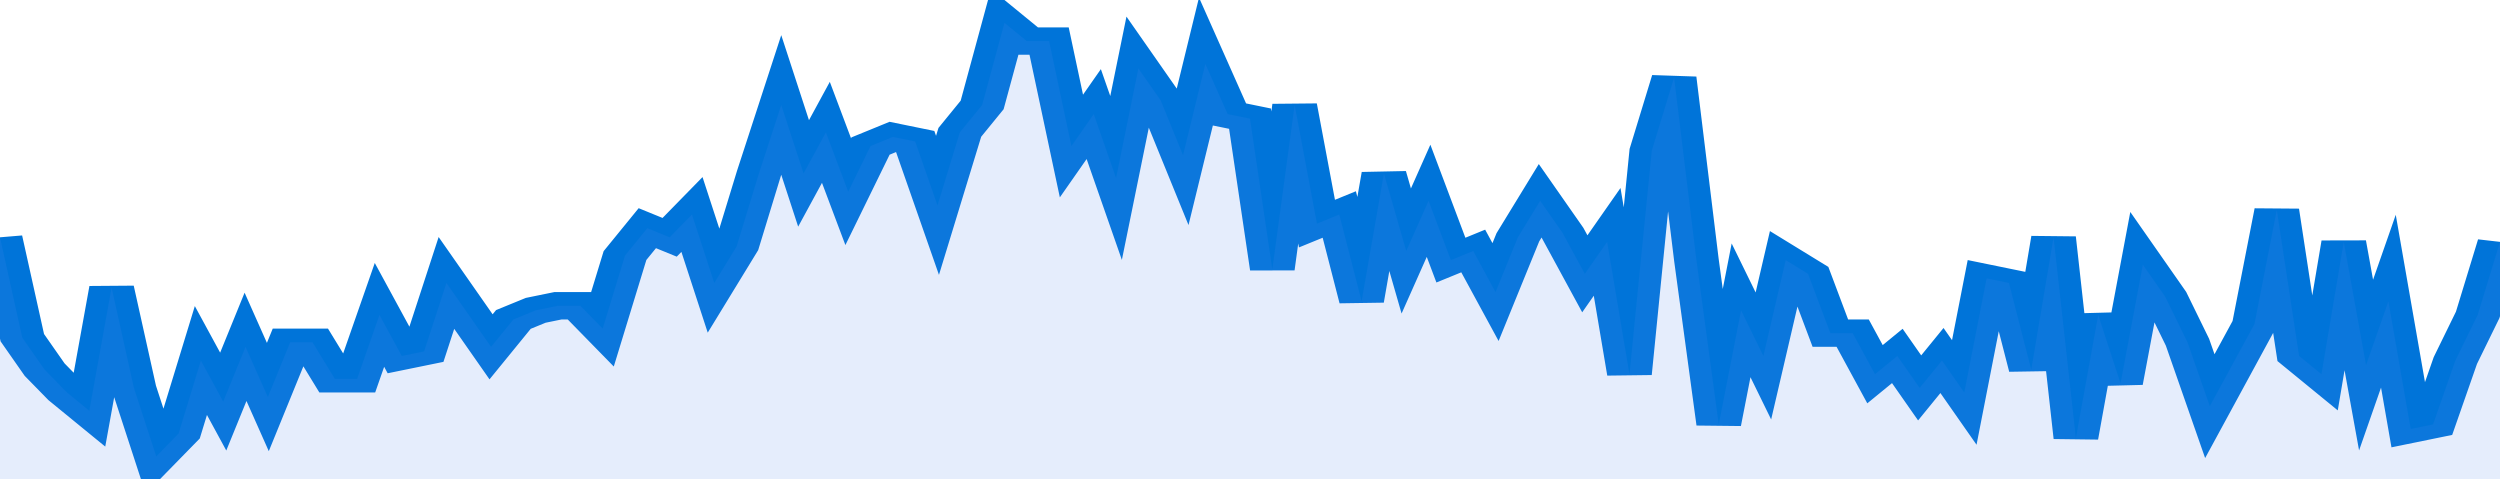
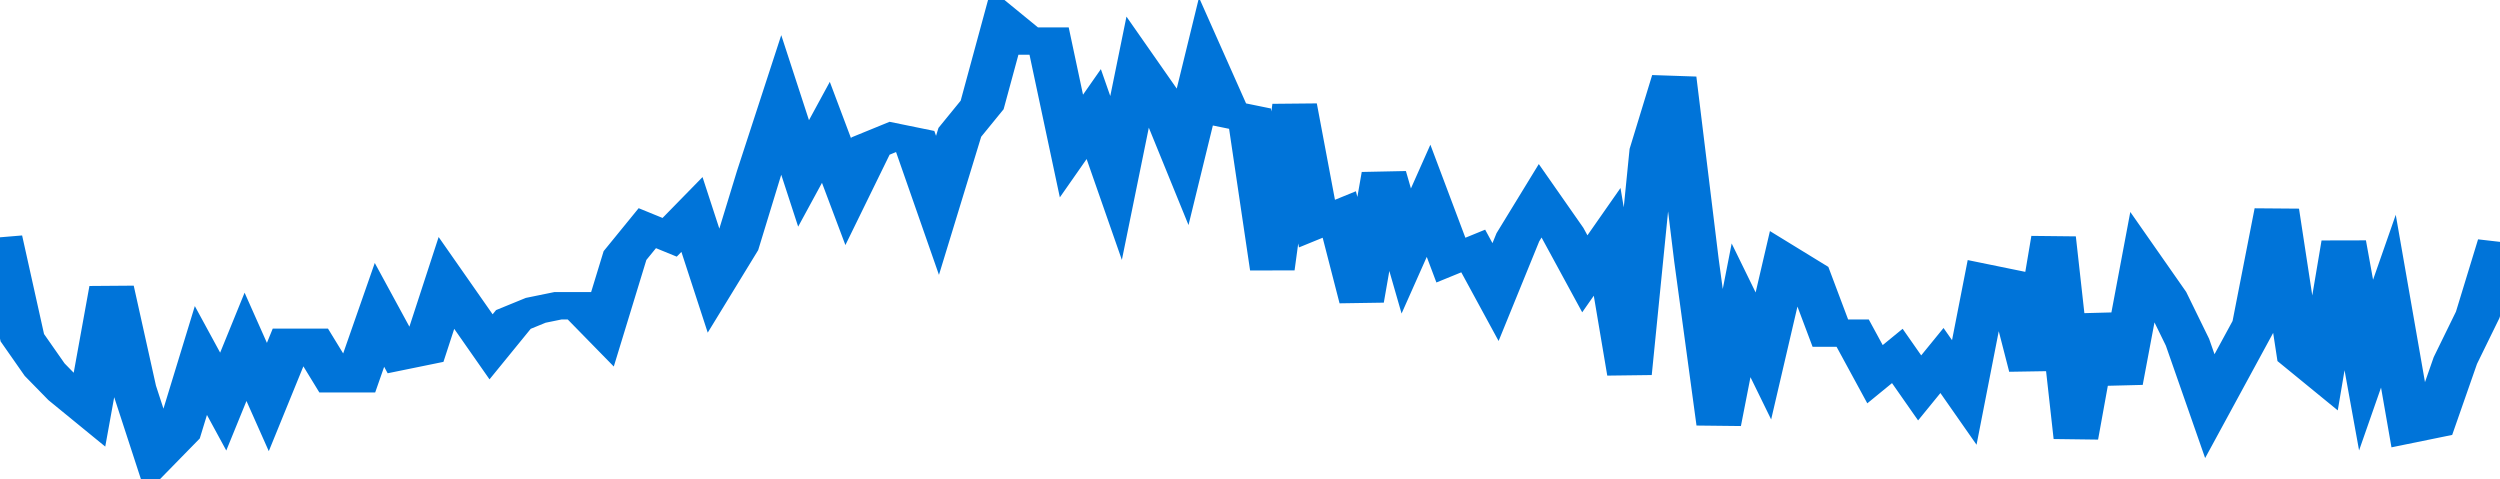
<svg xmlns="http://www.w3.org/2000/svg" viewBox="0 0 336 105" width="120" height="23" preserveAspectRatio="none">
  <polyline fill="none" stroke="#0074d9" stroke-width="6" points="0, 52 3, 74 6, 81 9, 86 12, 90 15, 63 18, 85 21, 100 24, 95 27, 79 30, 88 33, 76 36, 87 39, 75 42, 75 45, 83 48, 83 51, 69 54, 78 57, 77 60, 62 63, 69 66, 76 69, 70 72, 68 75, 67 78, 67 81, 72 84, 56 87, 50 90, 52 93, 47 96, 62 99, 54 102, 38 105, 23 108, 38 111, 29 114, 42 117, 32 120, 30 123, 31 126, 45 129, 29 132, 23 135, 5 138, 9 141, 9 144, 32 147, 25 150, 39 153, 15 156, 22 159, 34 162, 14 165, 25 168, 26 171, 59 174, 23 177, 49 180, 47 183, 66 186, 38 189, 55 192, 44 195, 57 198, 55 201, 64 204, 52 207, 44 210, 51 213, 60 216, 53 219, 82 222, 33 225, 17 228, 57 231, 93 234, 68 237, 78 240, 57 243, 60 246, 73 249, 73 252, 82 255, 78 258, 85 261, 79 264, 86 267, 61 270, 62 273, 81 276, 52 279, 96 282, 69 285, 84 288, 58 291, 65 294, 75 297, 89 300, 80 303, 71 306, 46 309, 78 312, 82 315, 53 318, 80 321, 66 324, 94 327, 93 330, 79 333, 69 336, 53 336, 53 "> </polyline>
-   <polygon fill="#5085ec" opacity="0.15" points="0, 105 0, 52 3, 74 6, 81 9, 86 12, 90 15, 63 18, 85 21, 100 24, 95 27, 79 30, 88 33, 76 36, 87 39, 75 42, 75 45, 83 48, 83 51, 69 54, 78 57, 77 60, 62 63, 69 66, 76 69, 70 72, 68 75, 67 78, 67 81, 72 84, 56 87, 50 90, 52 93, 47 96, 62 99, 54 102, 38 105, 23 108, 38 111, 29 114, 42 117, 32 120, 30 123, 31 126, 45 129, 29 132, 23 135, 5 138, 9 141, 9 144, 32 147, 25 150, 39 153, 15 156, 22 159, 34 162, 14 165, 25 168, 26 171, 59 174, 23 177, 49 180, 47 183, 66 186, 38 189, 55 192, 44 195, 57 198, 55 201, 64 204, 52 207, 44 210, 51 213, 60 216, 53 219, 82 222, 33 225, 17 228, 57 231, 93 234, 68 237, 78 240, 57 243, 60 246, 73 249, 73 252, 82 255, 78 258, 85 261, 79 264, 86 267, 61 270, 62 273, 81 276, 52 279, 96 282, 69 285, 84 288, 58 291, 65 294, 75 297, 89 300, 80 303, 71 306, 46 309, 78 312, 82 315, 53 318, 80 321, 66 324, 94 327, 93 330, 79 333, 69 336, 53 336, 105 " />
</svg>